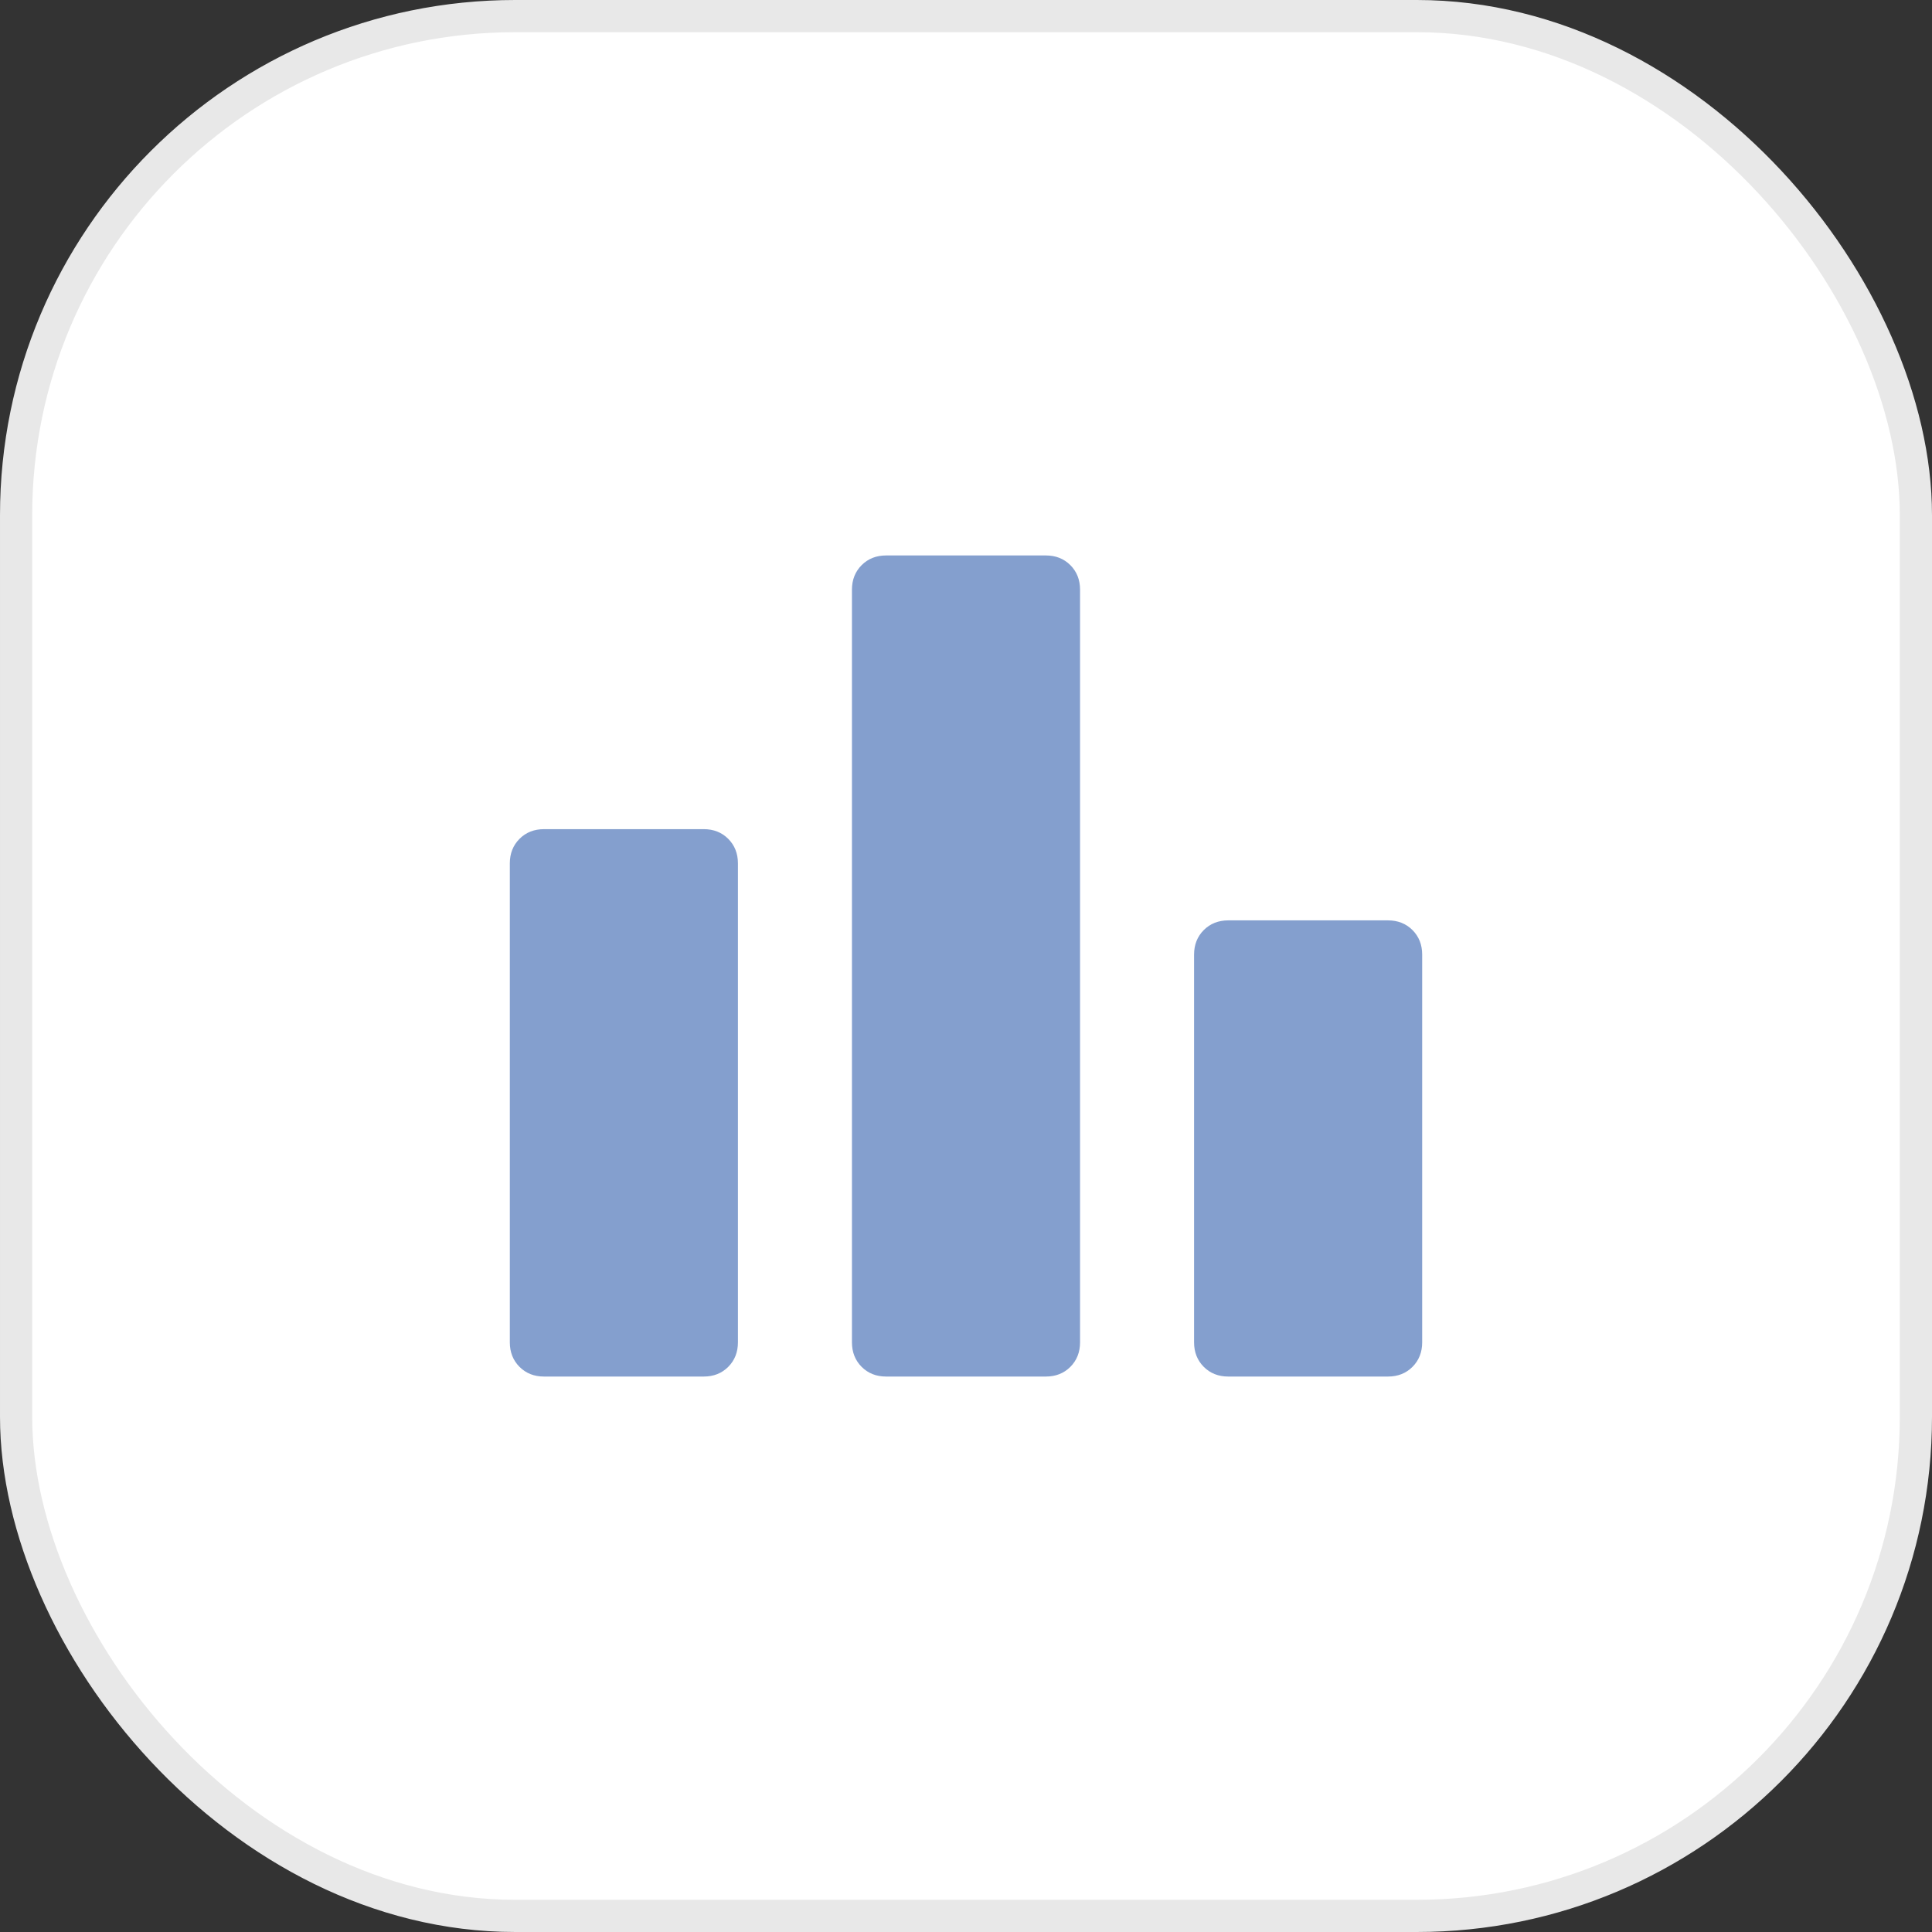
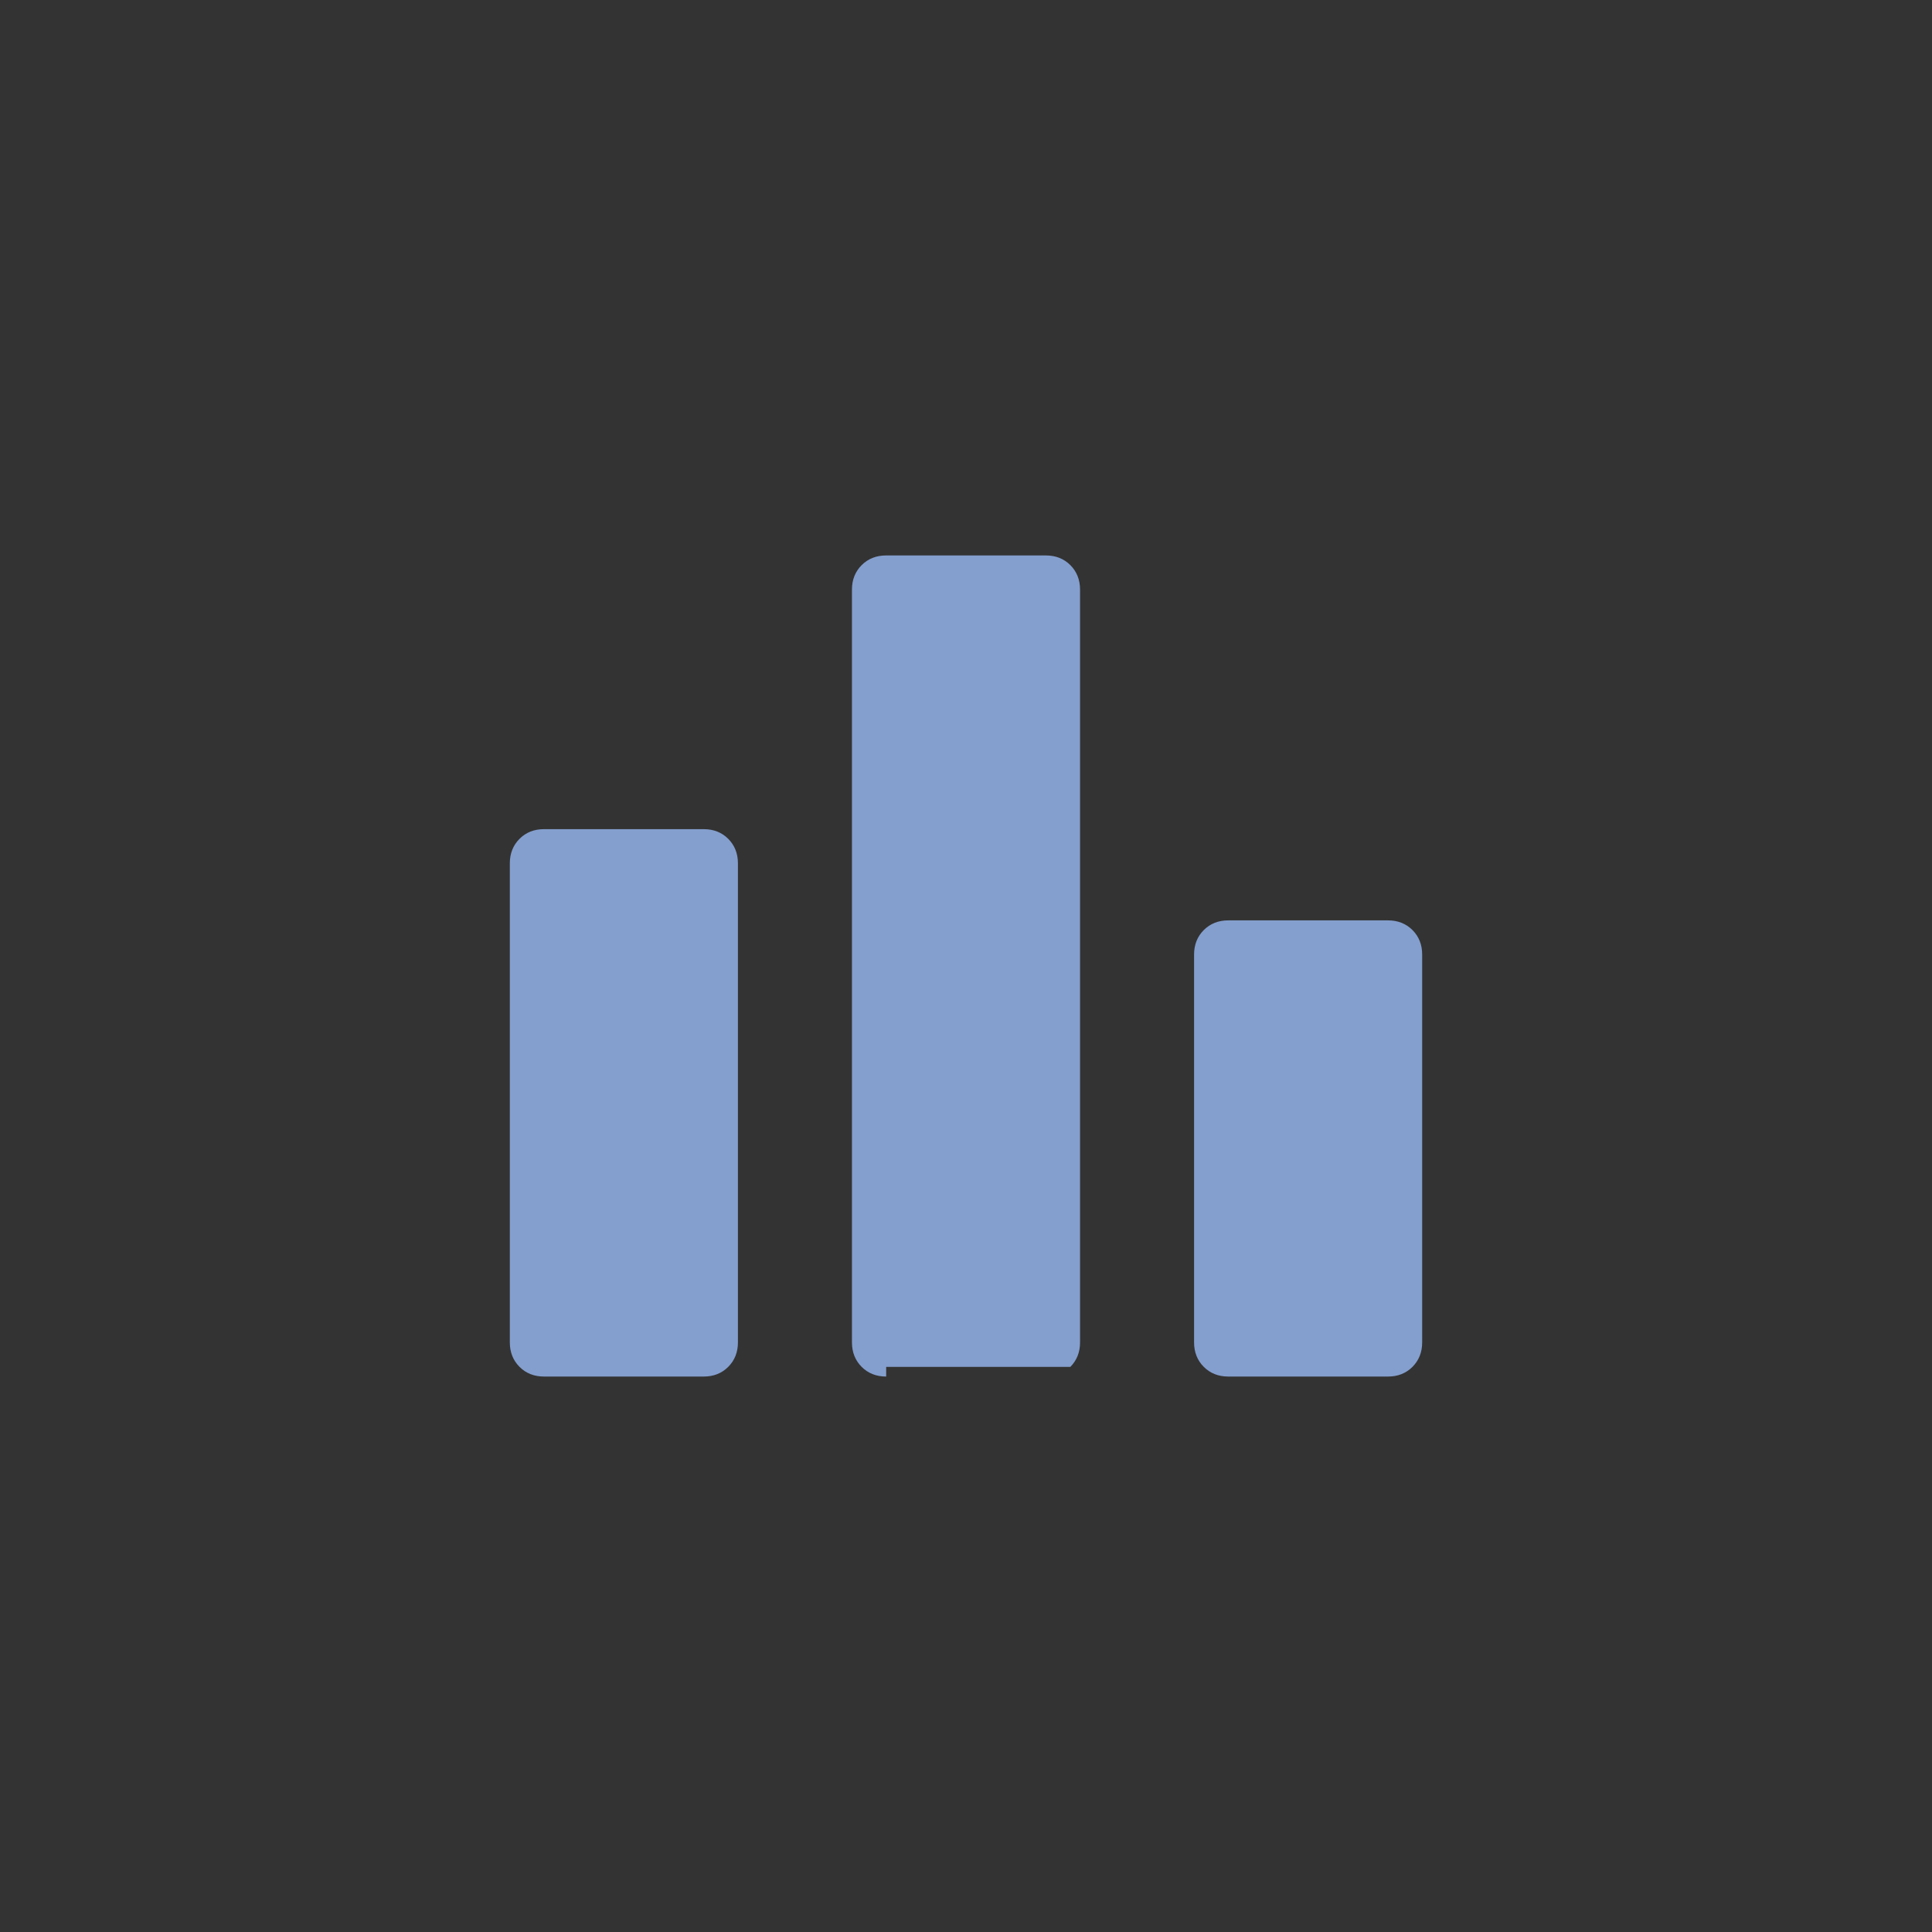
<svg xmlns="http://www.w3.org/2000/svg" width="60" height="60" viewBox="0 0 60 60" fill="none">
  <rect x="0" y="0" width="60" height="60" fill="#333333" stroke="none" />
-   <rect x="0.5" y="0.5" width="59" height="59" rx="15.5" fill="white" stroke="#E8E8E8" />
-   <path d="M16.896 42.75C16.589 42.75 16.335 42.65 16.134 42.449C15.934 42.248 15.833 41.994 15.833 41.688V26.812C15.833 26.506 15.934 26.252 16.134 26.051C16.335 25.85 16.589 25.75 16.896 25.75H21.854C22.161 25.75 22.415 25.85 22.616 26.051C22.816 26.252 22.917 26.506 22.917 26.812V41.688C22.917 41.994 22.816 42.248 22.616 42.449C22.415 42.65 22.161 42.75 21.854 42.75H16.896ZM27.521 42.75C27.214 42.75 26.96 42.65 26.759 42.449C26.559 42.248 26.458 41.994 26.458 41.688V18.312C26.458 18.006 26.559 17.752 26.759 17.551C26.96 17.35 27.214 17.25 27.521 17.25H32.479C32.786 17.25 33.04 17.35 33.241 17.551C33.441 17.752 33.542 18.006 33.542 18.312V41.688C33.542 41.994 33.441 42.248 33.241 42.449C33.04 42.65 32.786 42.75 32.479 42.75H27.521ZM38.146 42.75C37.839 42.75 37.585 42.65 37.384 42.449C37.184 42.248 37.083 41.994 37.083 41.688V29.646C37.083 29.339 37.184 29.085 37.384 28.884C37.585 28.684 37.839 28.583 38.146 28.583H43.104C43.411 28.583 43.665 28.684 43.866 28.884C44.066 29.085 44.167 29.339 44.167 29.646V41.688C44.167 41.994 44.066 42.248 43.866 42.449C43.665 42.65 43.411 42.75 43.104 42.75H38.146Z" fill="#849FCE" />
+   <path d="M16.896 42.75C16.589 42.75 16.335 42.65 16.134 42.449C15.934 42.248 15.833 41.994 15.833 41.688V26.812C15.833 26.506 15.934 26.252 16.134 26.051C16.335 25.85 16.589 25.75 16.896 25.75H21.854C22.161 25.75 22.415 25.85 22.616 26.051C22.816 26.252 22.917 26.506 22.917 26.812V41.688C22.917 41.994 22.816 42.248 22.616 42.449C22.415 42.65 22.161 42.75 21.854 42.75H16.896ZM27.521 42.75C27.214 42.75 26.96 42.65 26.759 42.449C26.559 42.248 26.458 41.994 26.458 41.688V18.312C26.458 18.006 26.559 17.752 26.759 17.551C26.96 17.35 27.214 17.25 27.521 17.25H32.479C32.786 17.25 33.04 17.35 33.241 17.551C33.441 17.752 33.542 18.006 33.542 18.312V41.688C33.542 41.994 33.441 42.248 33.241 42.449H27.521ZM38.146 42.75C37.839 42.75 37.585 42.65 37.384 42.449C37.184 42.248 37.083 41.994 37.083 41.688V29.646C37.083 29.339 37.184 29.085 37.384 28.884C37.585 28.684 37.839 28.583 38.146 28.583H43.104C43.411 28.583 43.665 28.684 43.866 28.884C44.066 29.085 44.167 29.339 44.167 29.646V41.688C44.167 41.994 44.066 42.248 43.866 42.449C43.665 42.65 43.411 42.75 43.104 42.75H38.146Z" fill="#849FCE" />
</svg>